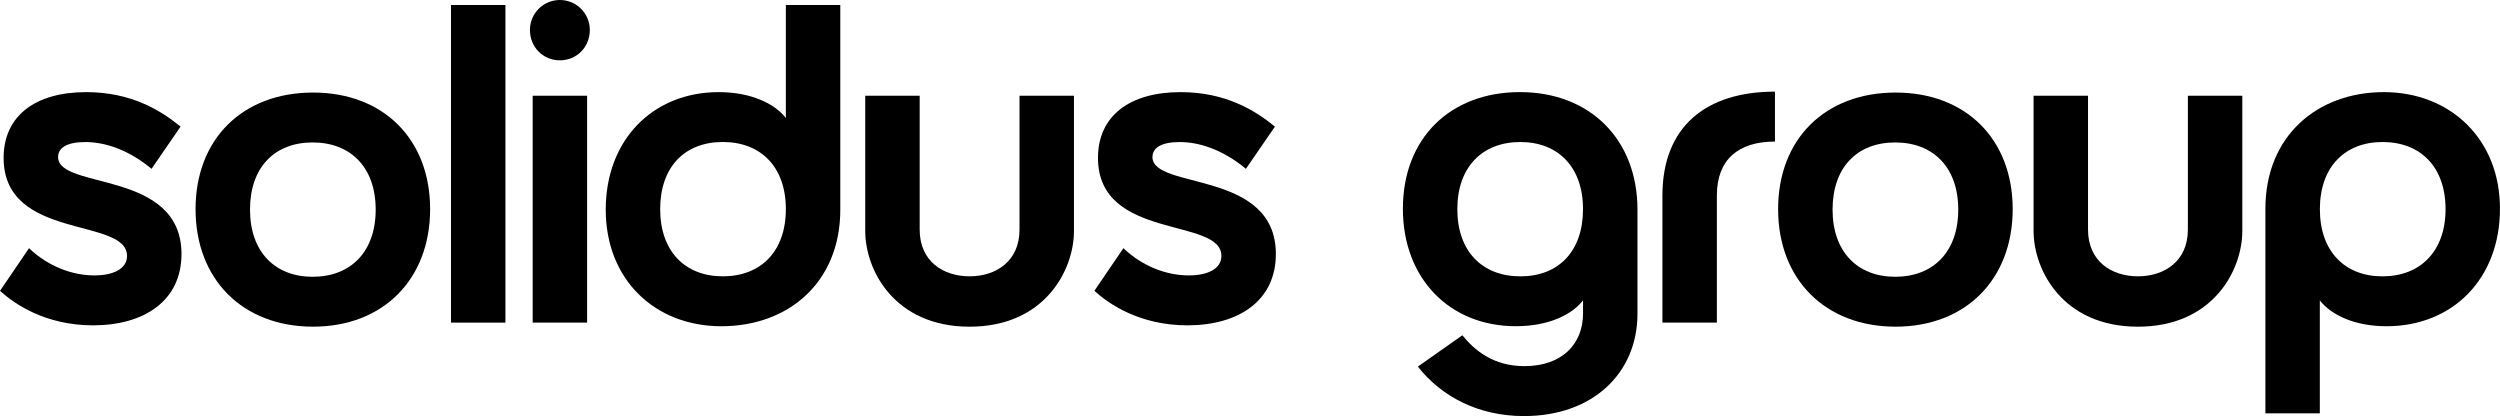
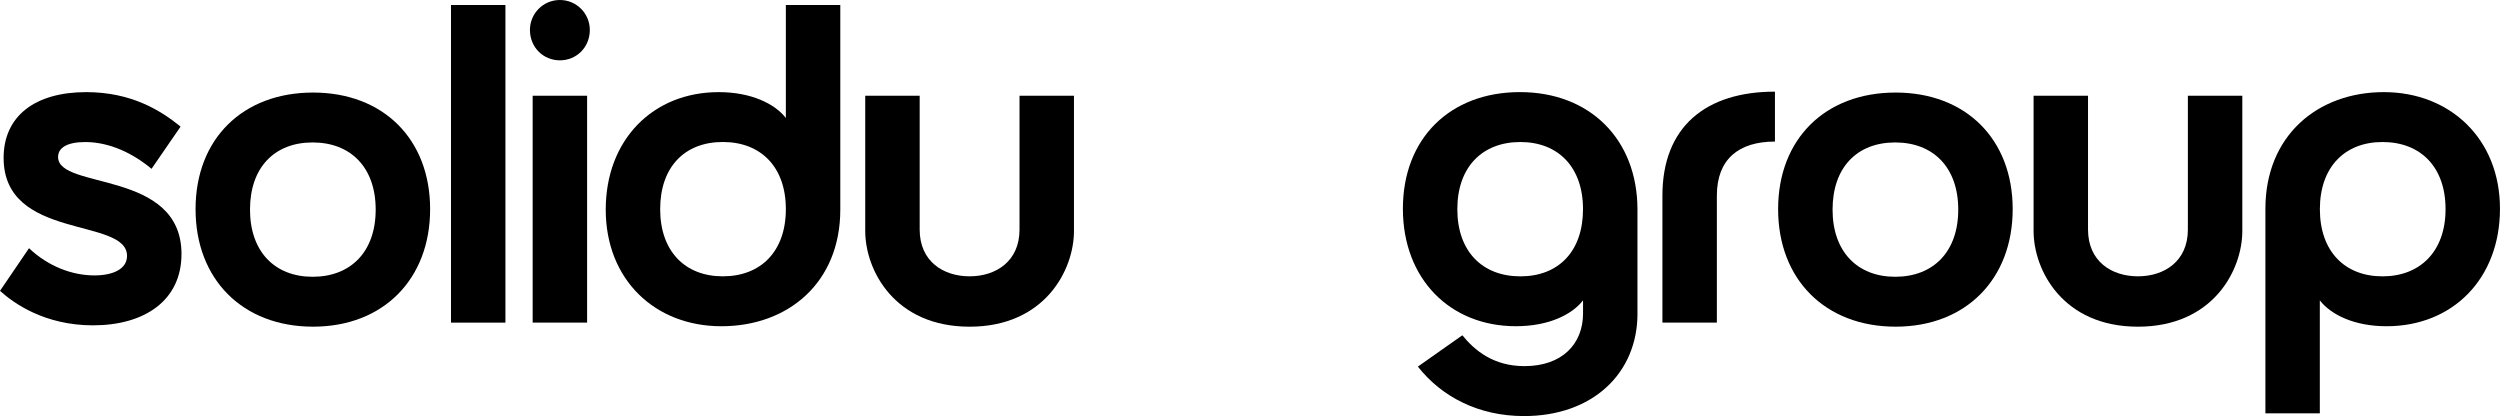
<svg xmlns="http://www.w3.org/2000/svg" id="Layer_2" data-name="Layer 2" viewBox="0 0 994.59 165.53">
  <g id="Layer_1-2" data-name="Layer 1">
    <g>
      <path d="M72.2,101.09c0,18.41-14.62,28.34-35.2,28.34-19.13,0-31.41-8.66-37-13.72l11.55-16.97c7.58,7.22,17.15,10.83,25.99,10.83,7.4,0,13-2.53,13-7.76,0-15.52-49.1-5.96-49.1-38.99,0-16.61,12.46-26.17,32.85-26.17,17.87,0,29.6,7.22,37.55,13.72l-11.55,16.79c-9.57-7.94-18.95-10.65-26.35-10.65s-10.83,2.35-10.83,5.96c0,13.18,49.1,4.87,49.1,38.63Z" />
      <path d="M124.55,36.82c27.98,0,46.57,18.59,46.57,46.39s-18.59,46.75-46.57,46.75-46.75-18.77-46.75-46.75,18.77-46.39,46.75-46.39ZM124.37,110.11c15.16,0,25.09-9.93,25.09-26.72s-9.93-26.72-25.09-26.72-24.91,9.93-24.91,26.72,9.93,26.72,24.91,26.72Z" />
      <path d="M179.42,1.99h21.66v126.36h-21.66V1.99Z" />
      <path d="M222.74,0c6.68,0,11.91,5.42,11.91,11.91,0,6.86-5.24,12.09-11.91,12.09s-11.91-5.23-11.91-12.09c0-6.5,5.24-11.91,11.91-11.91ZM211.91,38.09h21.66v90.26h-21.66V38.09Z" />
      <path d="M334.3,1.99v81.41c0,29.06-20.76,46.39-47.29,46.39s-46.03-18.59-46.03-46.39,18.77-46.75,44.95-46.75c13,0,22.38,4.69,26.71,10.29V1.99h21.66ZM287.55,109.93c15.16,0,25.09-9.93,25.09-26.72s-9.93-26.72-25.09-26.72-24.91,9.93-24.91,26.72,9.93,26.72,24.91,26.72Z" />
      <path d="M344.22,91.88v-53.79h21.66v53.25c0,12.64,9.39,18.59,19.86,18.59s19.86-5.96,19.86-18.59v-53.25h21.66v53.79c0,15.7-11.73,38.09-41.52,38.09s-41.52-22.38-41.52-38.09Z" />
-       <path d="M507.58,101.09c0,18.41-14.62,28.34-35.2,28.34-19.13,0-31.41-8.66-37-13.72l11.55-16.97c7.58,7.22,17.15,10.83,25.99,10.83,7.4,0,13-2.53,13-7.76,0-15.52-49.1-5.96-49.1-38.99,0-16.61,12.46-26.17,32.85-26.17,17.87,0,29.6,7.22,37.55,13.72l-11.55,16.79c-9.57-7.94-18.95-10.65-26.35-10.65s-10.83,2.35-10.83,5.96c0,13.18,49.1,4.87,49.1,38.63Z" />
      <path d="M651.45,124.73c0,23.83-17.87,40.8-45.13,40.8-18.23,0-32.85-7.76-42.24-19.68l17.69-12.46c4.87,5.96,12.28,12.27,24.73,12.27,14.98,0,23.29-8.84,23.29-20.94v-5.23c-4.33,5.6-13.54,10.29-26.72,10.29-26.17,0-44.95-18.77-44.95-46.75s18.77-46.39,46.57-46.39,46.75,18.77,46.75,46.75v41.34ZM604.87,56.5c-15.16,0-25.09,9.93-25.09,26.72s9.93,26.72,25.09,26.72,24.91-9.93,24.91-26.72-9.93-26.72-24.91-26.72Z" />
      <path d="M706.14,36.46v19.86c-14.44,0-23.11,7.04-23.11,21.48v50.54h-21.66v-50.54c0-27.44,17.33-41.34,44.77-41.34Z" />
      <path d="M754.15,36.82c27.98,0,46.57,18.59,46.57,46.39s-18.59,46.75-46.57,46.75-46.75-18.77-46.75-46.75,18.77-46.39,46.75-46.39ZM753.97,110.11c15.16,0,25.09-9.93,25.09-26.72s-9.93-26.72-25.09-26.72-24.91,9.93-24.91,26.72,9.93,26.72,24.91,26.72Z" />
      <path d="M809.03,91.88v-53.79h21.66v53.25c0,12.64,9.39,18.59,19.86,18.59s19.86-5.96,19.86-18.59v-53.25h21.66v53.79c0,15.7-11.73,38.09-41.52,38.09s-41.52-22.38-41.52-38.09Z" />
      <path d="M901.26,164.45v-81.41c0-29.06,20.76-46.39,47.11-46.39s46.21,18.59,46.21,46.39-18.77,46.75-45.13,46.75c-13,0-22.2-4.69-26.54-10.29v44.95h-21.66ZM947.84,56.5c-14.98,0-24.91,9.93-24.91,26.72s9.93,26.72,24.91,26.72,25.09-9.93,25.09-26.72-9.93-26.72-25.09-26.72Z" />
    </g>
  </g>
</svg>